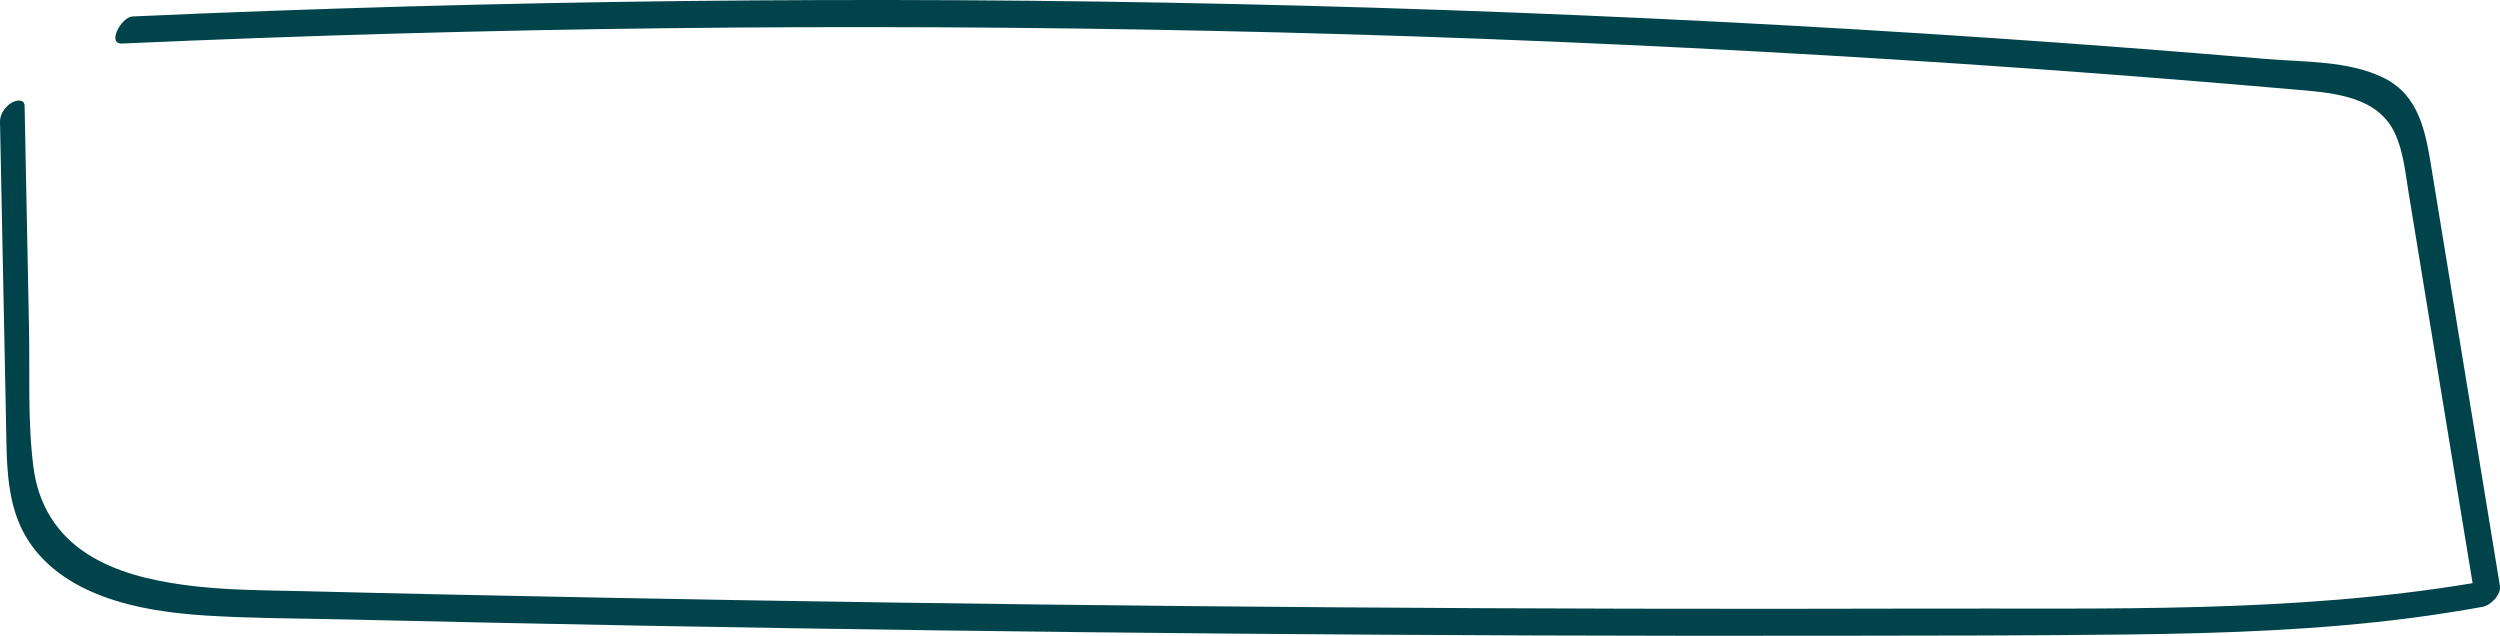
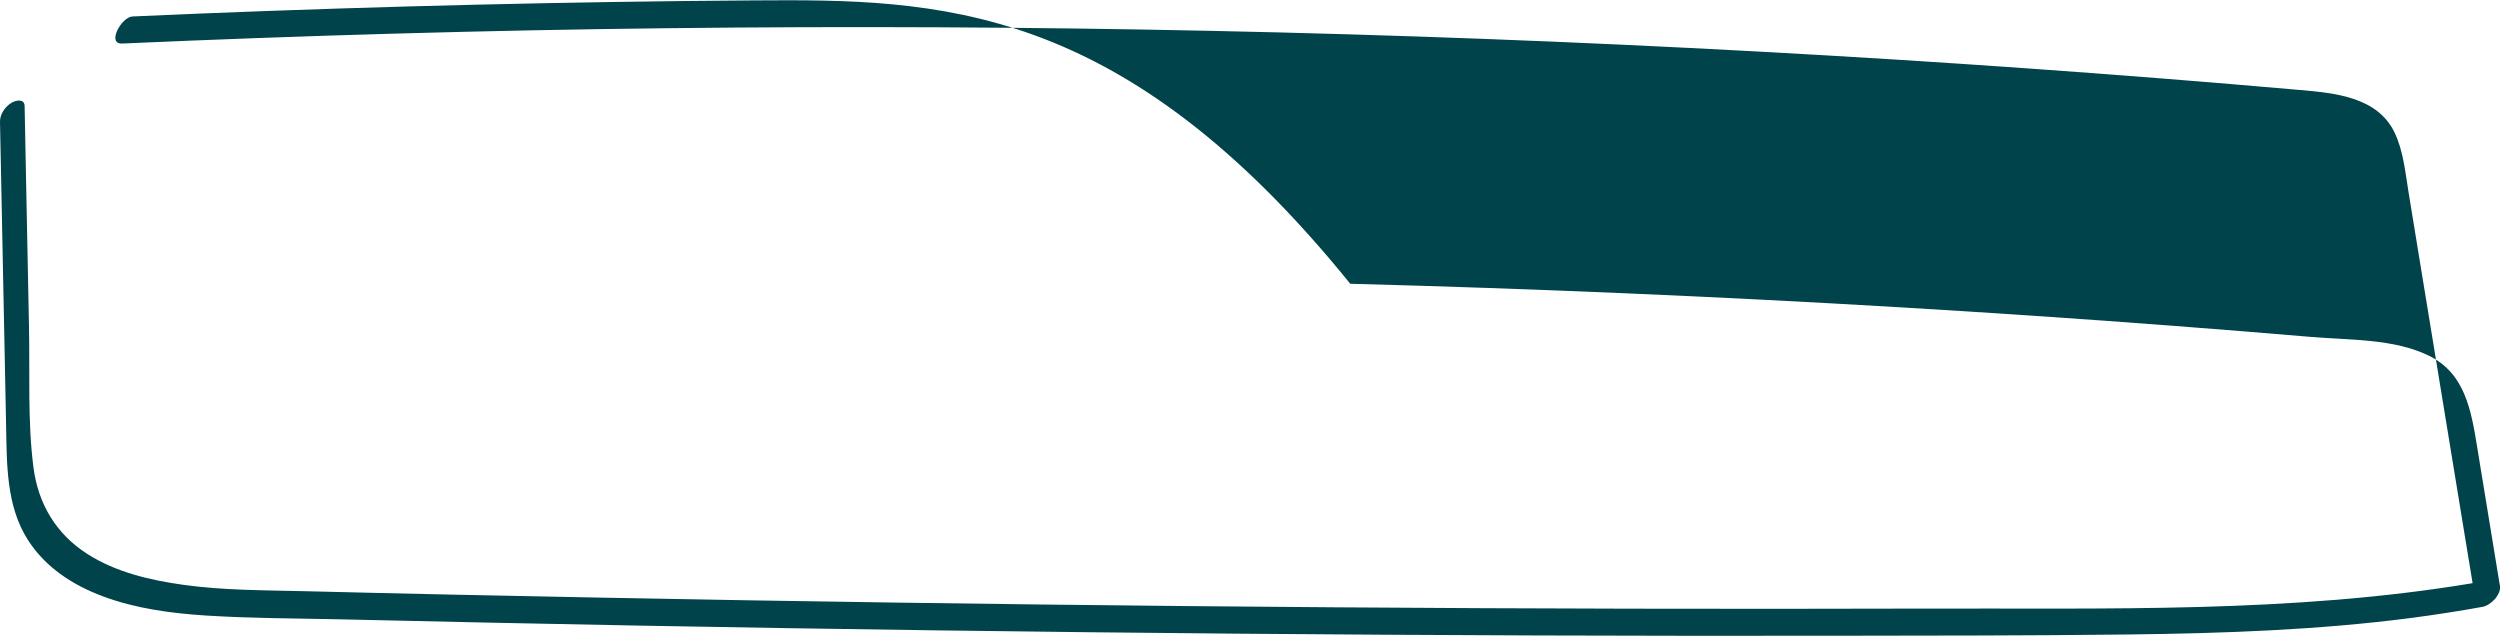
<svg xmlns="http://www.w3.org/2000/svg" id="a" viewBox="0 0 312.94 79.6">
-   <path d="M312.92,73.29c-1.9-11.6-3.8-23.2-5.7-34.8l-2.85-17.4c-.74-4.52-1.51-9.16-6.04-11.37-4.39-2.14-9.91-1.94-14.67-2.34-5.75-.49-11.5-.95-17.25-1.39-11.4-.87-22.81-1.64-34.22-2.32-22.94-1.36-45.9-2.34-68.87-2.95C140.36,.11,117.39-.11,94.42,.05,71.35,.21,48.28,.76,25.23,1.69c-2.88,.12-5.76,.24-8.64,.37-1.39,.06-3.27,3.48-1.3,3.39,22.74-1.01,45.5-1.66,68.26-1.92,22.66-.26,45.32-.15,67.98,.33,22.85,.48,45.7,1.35,68.52,2.59,22.63,1.23,45.23,2.83,67.81,4.81,4.42,.39,9.79,.86,11.92,5.41,1.06,2.27,1.3,4.86,1.7,7.31,.46,2.8,.92,5.59,1.37,8.39,1.87,11.39,3.73,22.79,5.6,34.18,.35,2.15,.7,4.3,1.06,6.45-22.58,3.77-45.72,3.11-68.52,3.18-24.65,.07-49.3,.02-73.94-.16-24.54-.17-49.08-.47-73.62-.88-12.32-.21-24.64-.45-36.96-.71-6.16-.13-12.32-.28-18.48-.43-5.03-.12-10.09-.1-15.08-.8-4.15-.58-8.43-1.58-12-3.87-3.88-2.49-6.13-6.25-6.72-10.81-.75-5.75-.44-11.73-.56-17.52-.13-6.2-.25-12.4-.37-18.59-.06-3.05-.12-6.09-.18-9.14-.02-.95-1.1-.73-1.64-.4C.63,13.35-.02,14.32,0,15.25c.25,12.61,.51,25.21,.76,37.82,.1,4.94-.02,10.25,2.76,14.56,2.2,3.42,5.61,5.62,9.37,7.02,4.11,1.53,8.53,2.12,12.88,2.4,5.5,.35,11.03,.35,16.54,.47,12.53,.29,25.06,.56,37.59,.79,24.96,.46,49.92,.8,74.88,1.01,24.96,.21,49.92,.3,74.88,.26,12.27-.02,24.54-.01,36.81-.16,11.84-.14,23.7-.55,35.45-2.08,2.96-.39,5.91-.85,8.84-1.38,1.04-.19,2.36-1.54,2.18-2.68Z" fill="#00434a" />
+   <path d="M312.92,73.29l-2.85-17.4c-.74-4.52-1.51-9.16-6.04-11.37-4.39-2.14-9.91-1.94-14.67-2.34-5.75-.49-11.5-.95-17.25-1.39-11.4-.87-22.81-1.64-34.22-2.32-22.94-1.36-45.9-2.34-68.87-2.95C140.36,.11,117.39-.11,94.42,.05,71.35,.21,48.28,.76,25.23,1.69c-2.88,.12-5.76,.24-8.64,.37-1.39,.06-3.27,3.48-1.3,3.39,22.74-1.01,45.5-1.66,68.26-1.92,22.66-.26,45.32-.15,67.98,.33,22.85,.48,45.7,1.35,68.52,2.59,22.63,1.23,45.23,2.83,67.81,4.81,4.42,.39,9.79,.86,11.92,5.41,1.06,2.27,1.3,4.86,1.7,7.31,.46,2.8,.92,5.59,1.37,8.39,1.87,11.39,3.73,22.79,5.6,34.18,.35,2.15,.7,4.3,1.06,6.45-22.58,3.77-45.72,3.11-68.52,3.18-24.65,.07-49.3,.02-73.94-.16-24.54-.17-49.08-.47-73.62-.88-12.32-.21-24.64-.45-36.96-.71-6.16-.13-12.32-.28-18.48-.43-5.03-.12-10.09-.1-15.08-.8-4.15-.58-8.43-1.58-12-3.87-3.88-2.49-6.13-6.25-6.72-10.81-.75-5.75-.44-11.73-.56-17.52-.13-6.2-.25-12.4-.37-18.59-.06-3.05-.12-6.09-.18-9.14-.02-.95-1.1-.73-1.64-.4C.63,13.35-.02,14.32,0,15.25c.25,12.61,.51,25.21,.76,37.82,.1,4.94-.02,10.25,2.76,14.56,2.2,3.42,5.61,5.62,9.37,7.02,4.11,1.53,8.53,2.12,12.88,2.4,5.5,.35,11.03,.35,16.54,.47,12.53,.29,25.06,.56,37.59,.79,24.96,.46,49.92,.8,74.88,1.01,24.96,.21,49.92,.3,74.88,.26,12.27-.02,24.54-.01,36.81-.16,11.84-.14,23.7-.55,35.45-2.08,2.96-.39,5.91-.85,8.84-1.38,1.04-.19,2.36-1.54,2.18-2.68Z" fill="#00434a" />
</svg>